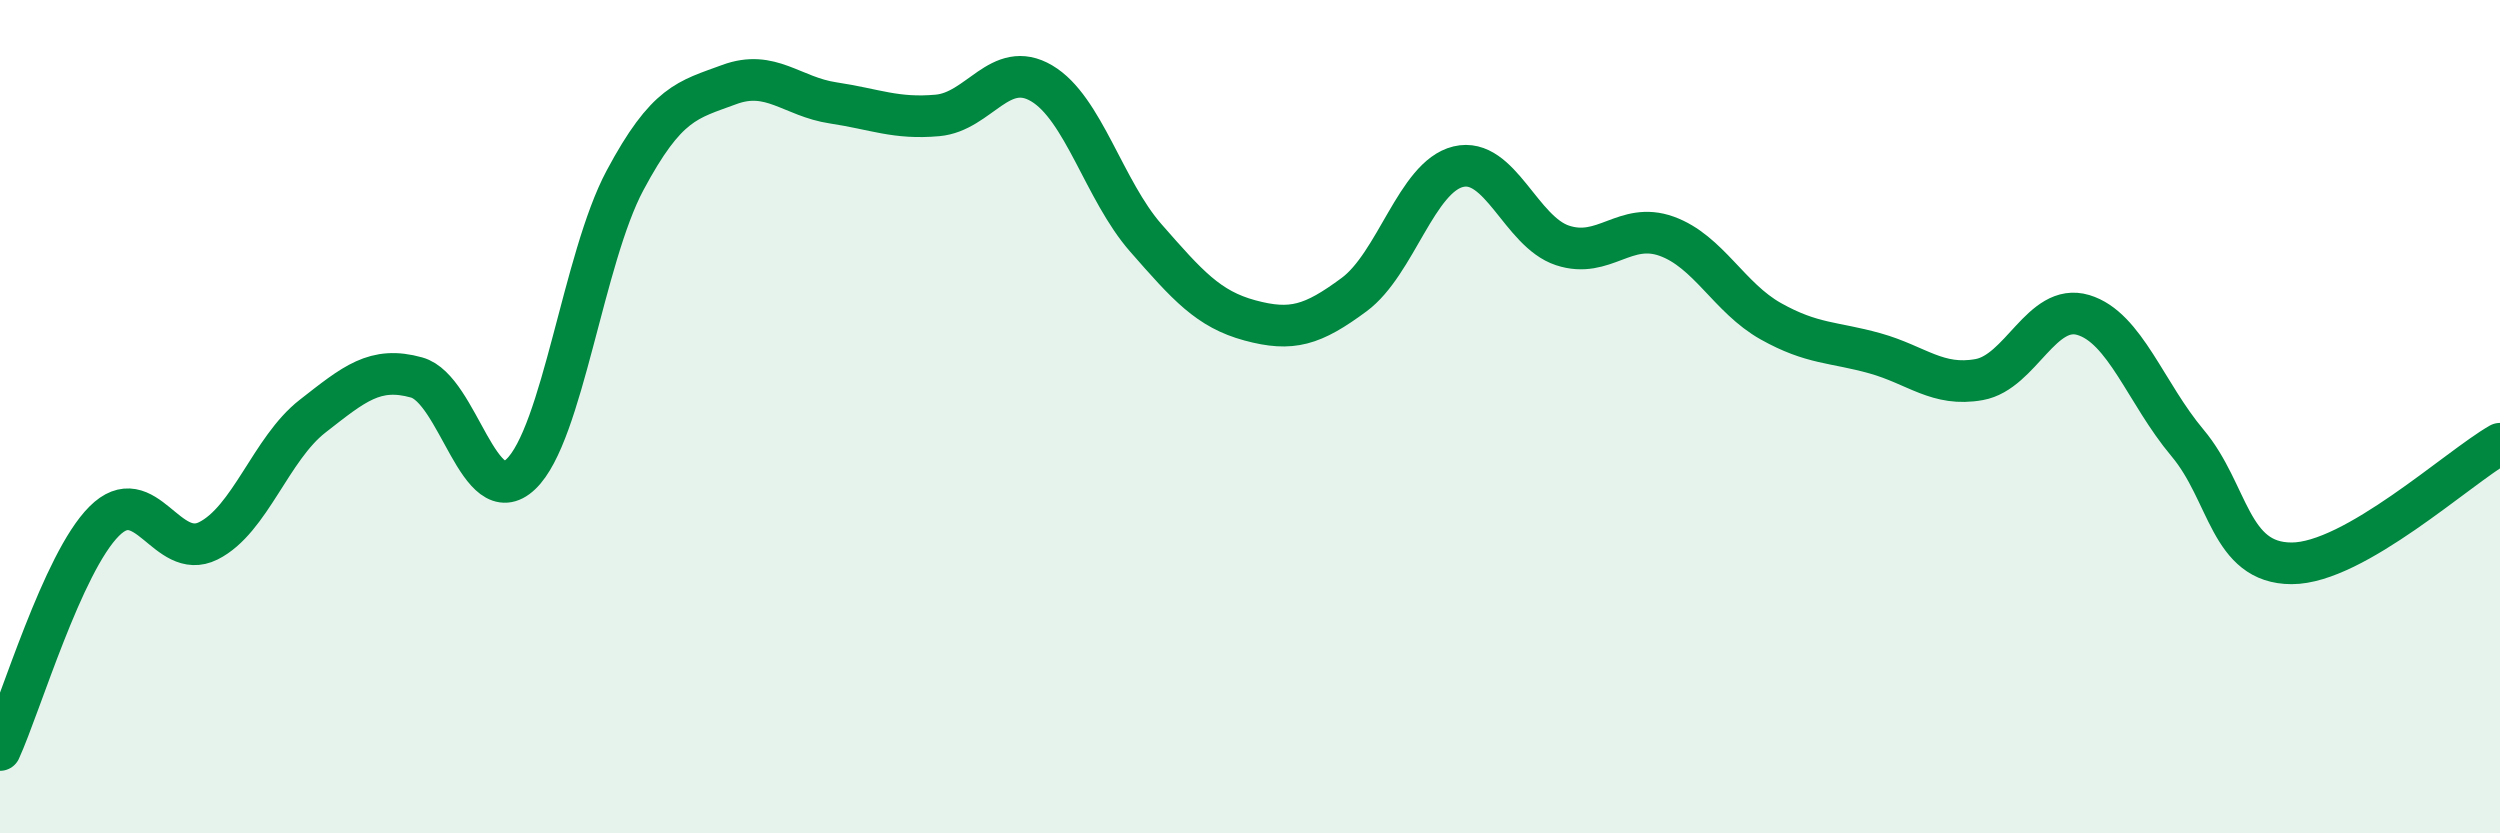
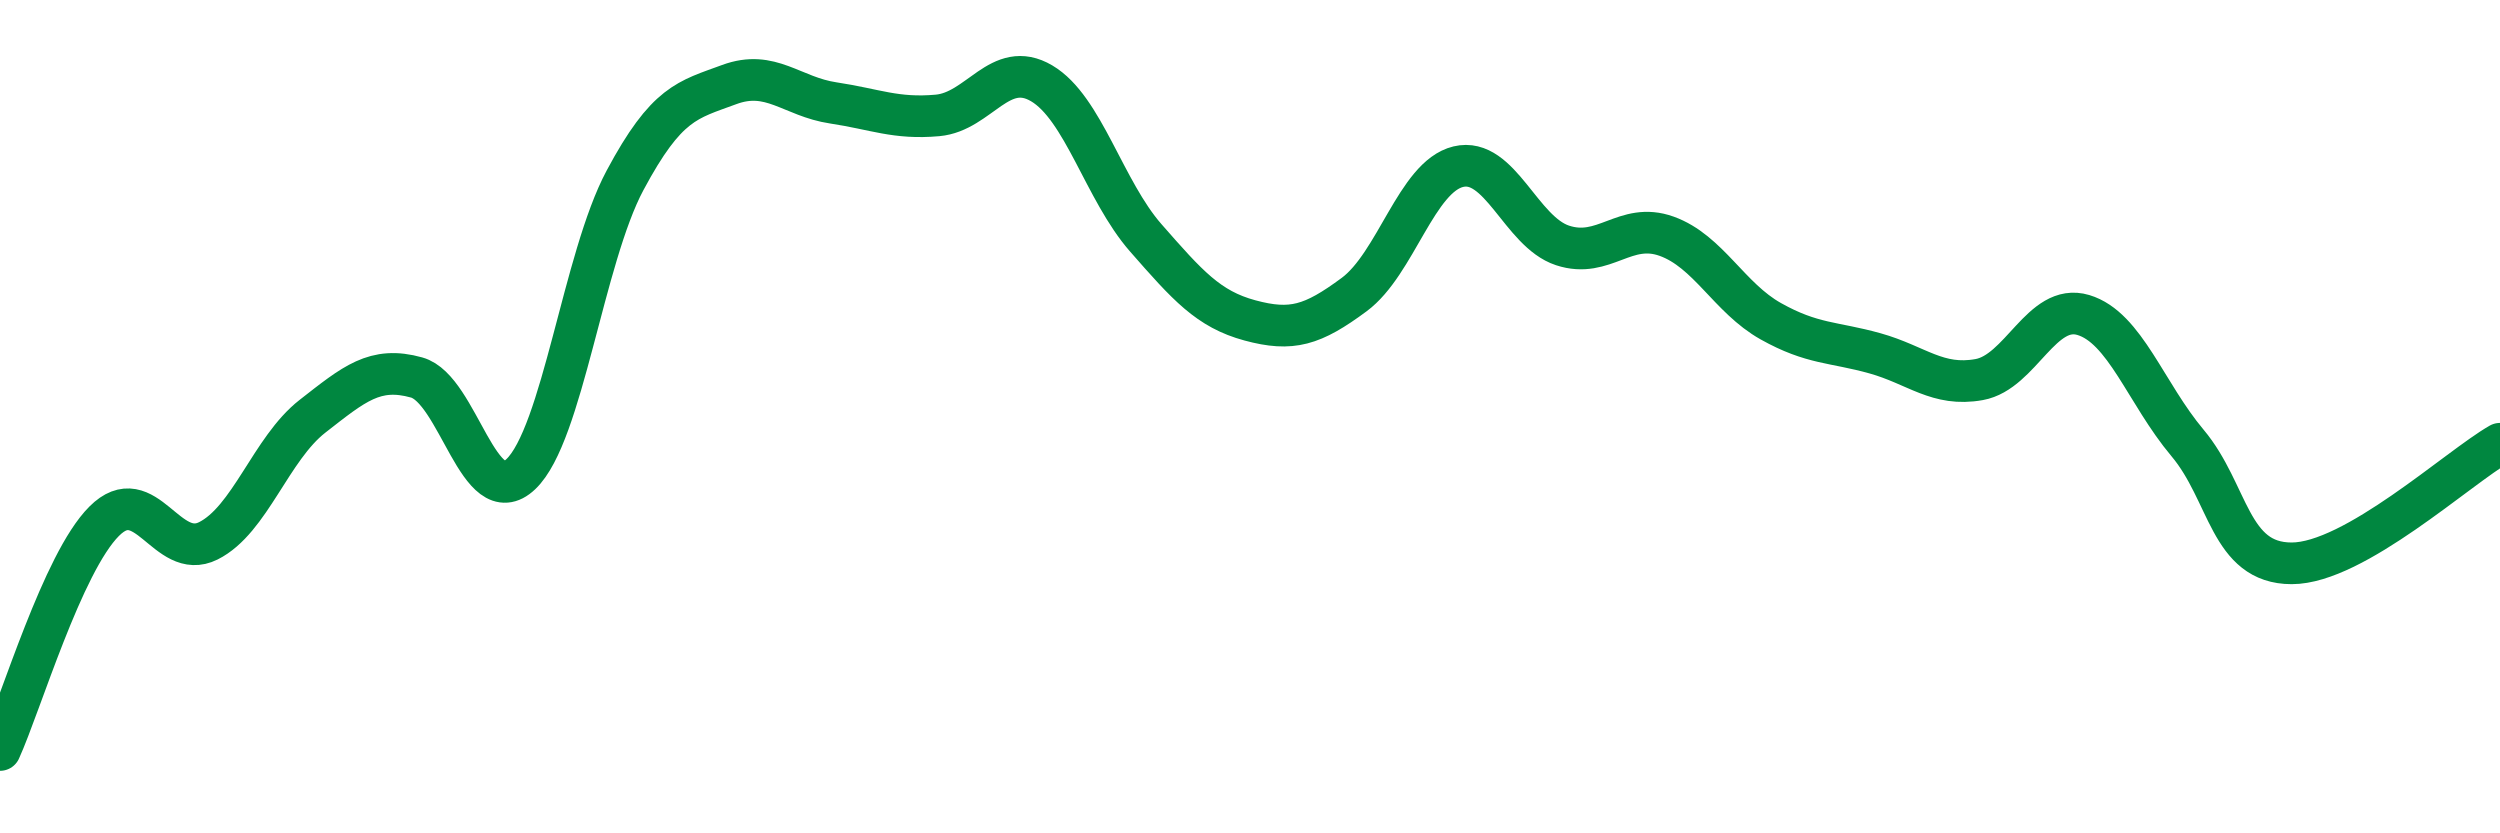
<svg xmlns="http://www.w3.org/2000/svg" width="60" height="20" viewBox="0 0 60 20">
-   <path d="M 0,18 C 0.5,16.9 1.5,13.51 2.5,12.51 C 3.5,11.51 4,13.48 5,12.98 C 6,12.48 6.5,10.77 7.5,9.99 C 8.5,9.21 9,8.78 10,9.06 C 11,9.34 11.5,12.33 12.5,11.38 C 13.5,10.43 14,6.2 15,4.33 C 16,2.46 16.5,2.4 17.5,2.03 C 18.5,1.66 19,2.32 20,2.47 C 21,2.62 21.5,2.86 22.5,2.77 C 23.5,2.68 24,1.41 25,2 C 26,2.59 26.5,4.57 27.5,5.71 C 28.5,6.85 29,7.42 30,7.69 C 31,7.96 31.5,7.81 32.5,7.07 C 33.5,6.33 34,4.24 35,4 C 36,3.76 36.5,5.56 37.5,5.89 C 38.5,6.22 39,5.31 40,5.67 C 41,6.03 41.5,7.15 42.5,7.71 C 43.5,8.27 44,8.2 45,8.48 C 46,8.76 46.5,9.29 47.5,9.11 C 48.5,8.93 49,7.26 50,7.56 C 51,7.86 51.5,9.44 52.5,10.63 C 53.5,11.82 53.5,13.52 55,13.52 C 56.5,13.52 59,11.22 60,10.65L60 20L0 20Z" fill="#008740" opacity="0.1" stroke-linecap="round" stroke-linejoin="round" />
  <path d="M 0,18 C 0.5,16.9 1.5,13.51 2.5,12.51 C 3.5,11.51 4,13.48 5,12.98 C 6,12.48 6.5,10.77 7.5,9.99 C 8.5,9.21 9,8.78 10,9.06 C 11,9.34 11.5,12.33 12.5,11.38 C 13.5,10.43 14,6.2 15,4.33 C 16,2.46 16.5,2.4 17.5,2.03 C 18.5,1.66 19,2.32 20,2.47 C 21,2.62 21.5,2.86 22.5,2.77 C 23.5,2.68 24,1.41 25,2 C 26,2.59 26.5,4.57 27.5,5.71 C 28.5,6.85 29,7.42 30,7.69 C 31,7.96 31.5,7.81 32.5,7.07 C 33.5,6.33 34,4.24 35,4 C 36,3.76 36.5,5.56 37.5,5.89 C 38.5,6.22 39,5.31 40,5.67 C 41,6.03 41.5,7.15 42.5,7.71 C 43.5,8.27 44,8.2 45,8.48 C 46,8.76 46.5,9.29 47.5,9.11 C 48.5,8.93 49,7.26 50,7.56 C 51,7.86 51.5,9.44 52.5,10.63 C 53.5,11.82 53.5,13.52 55,13.52 C 56.5,13.52 59,11.22 60,10.65" stroke="#008740" stroke-width="1" fill="none" stroke-linecap="round" stroke-linejoin="round" />
</svg>